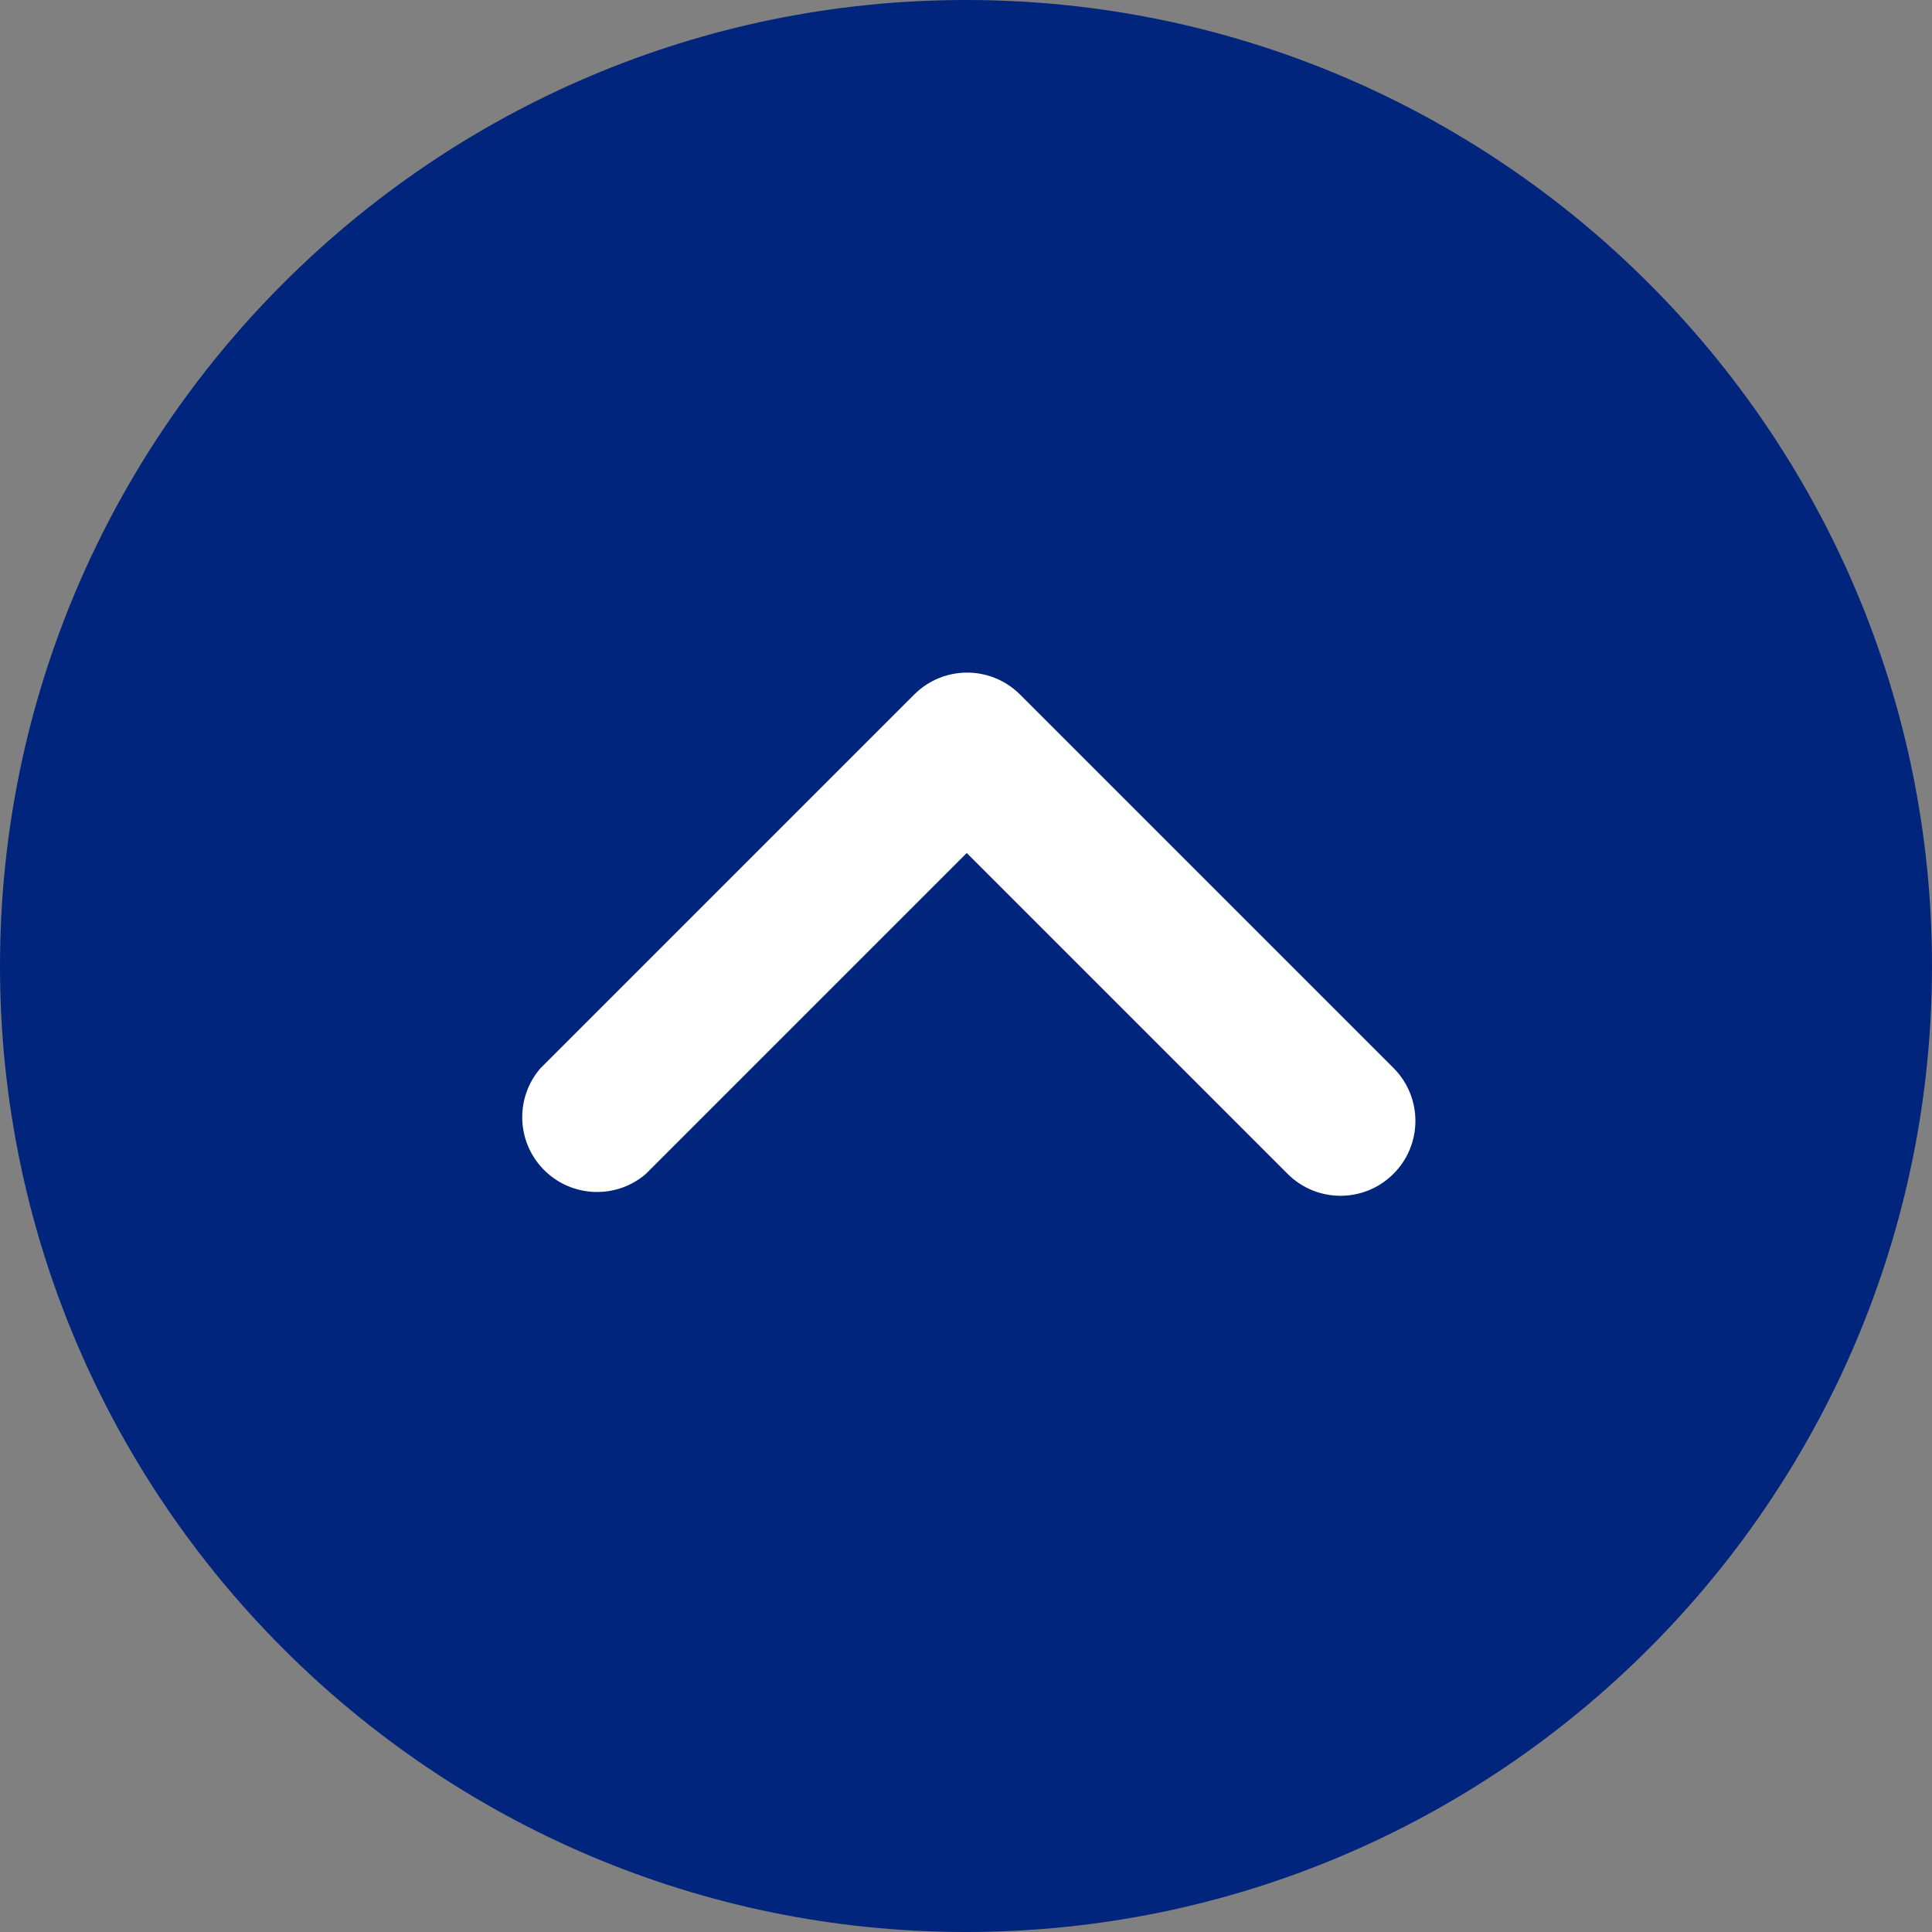
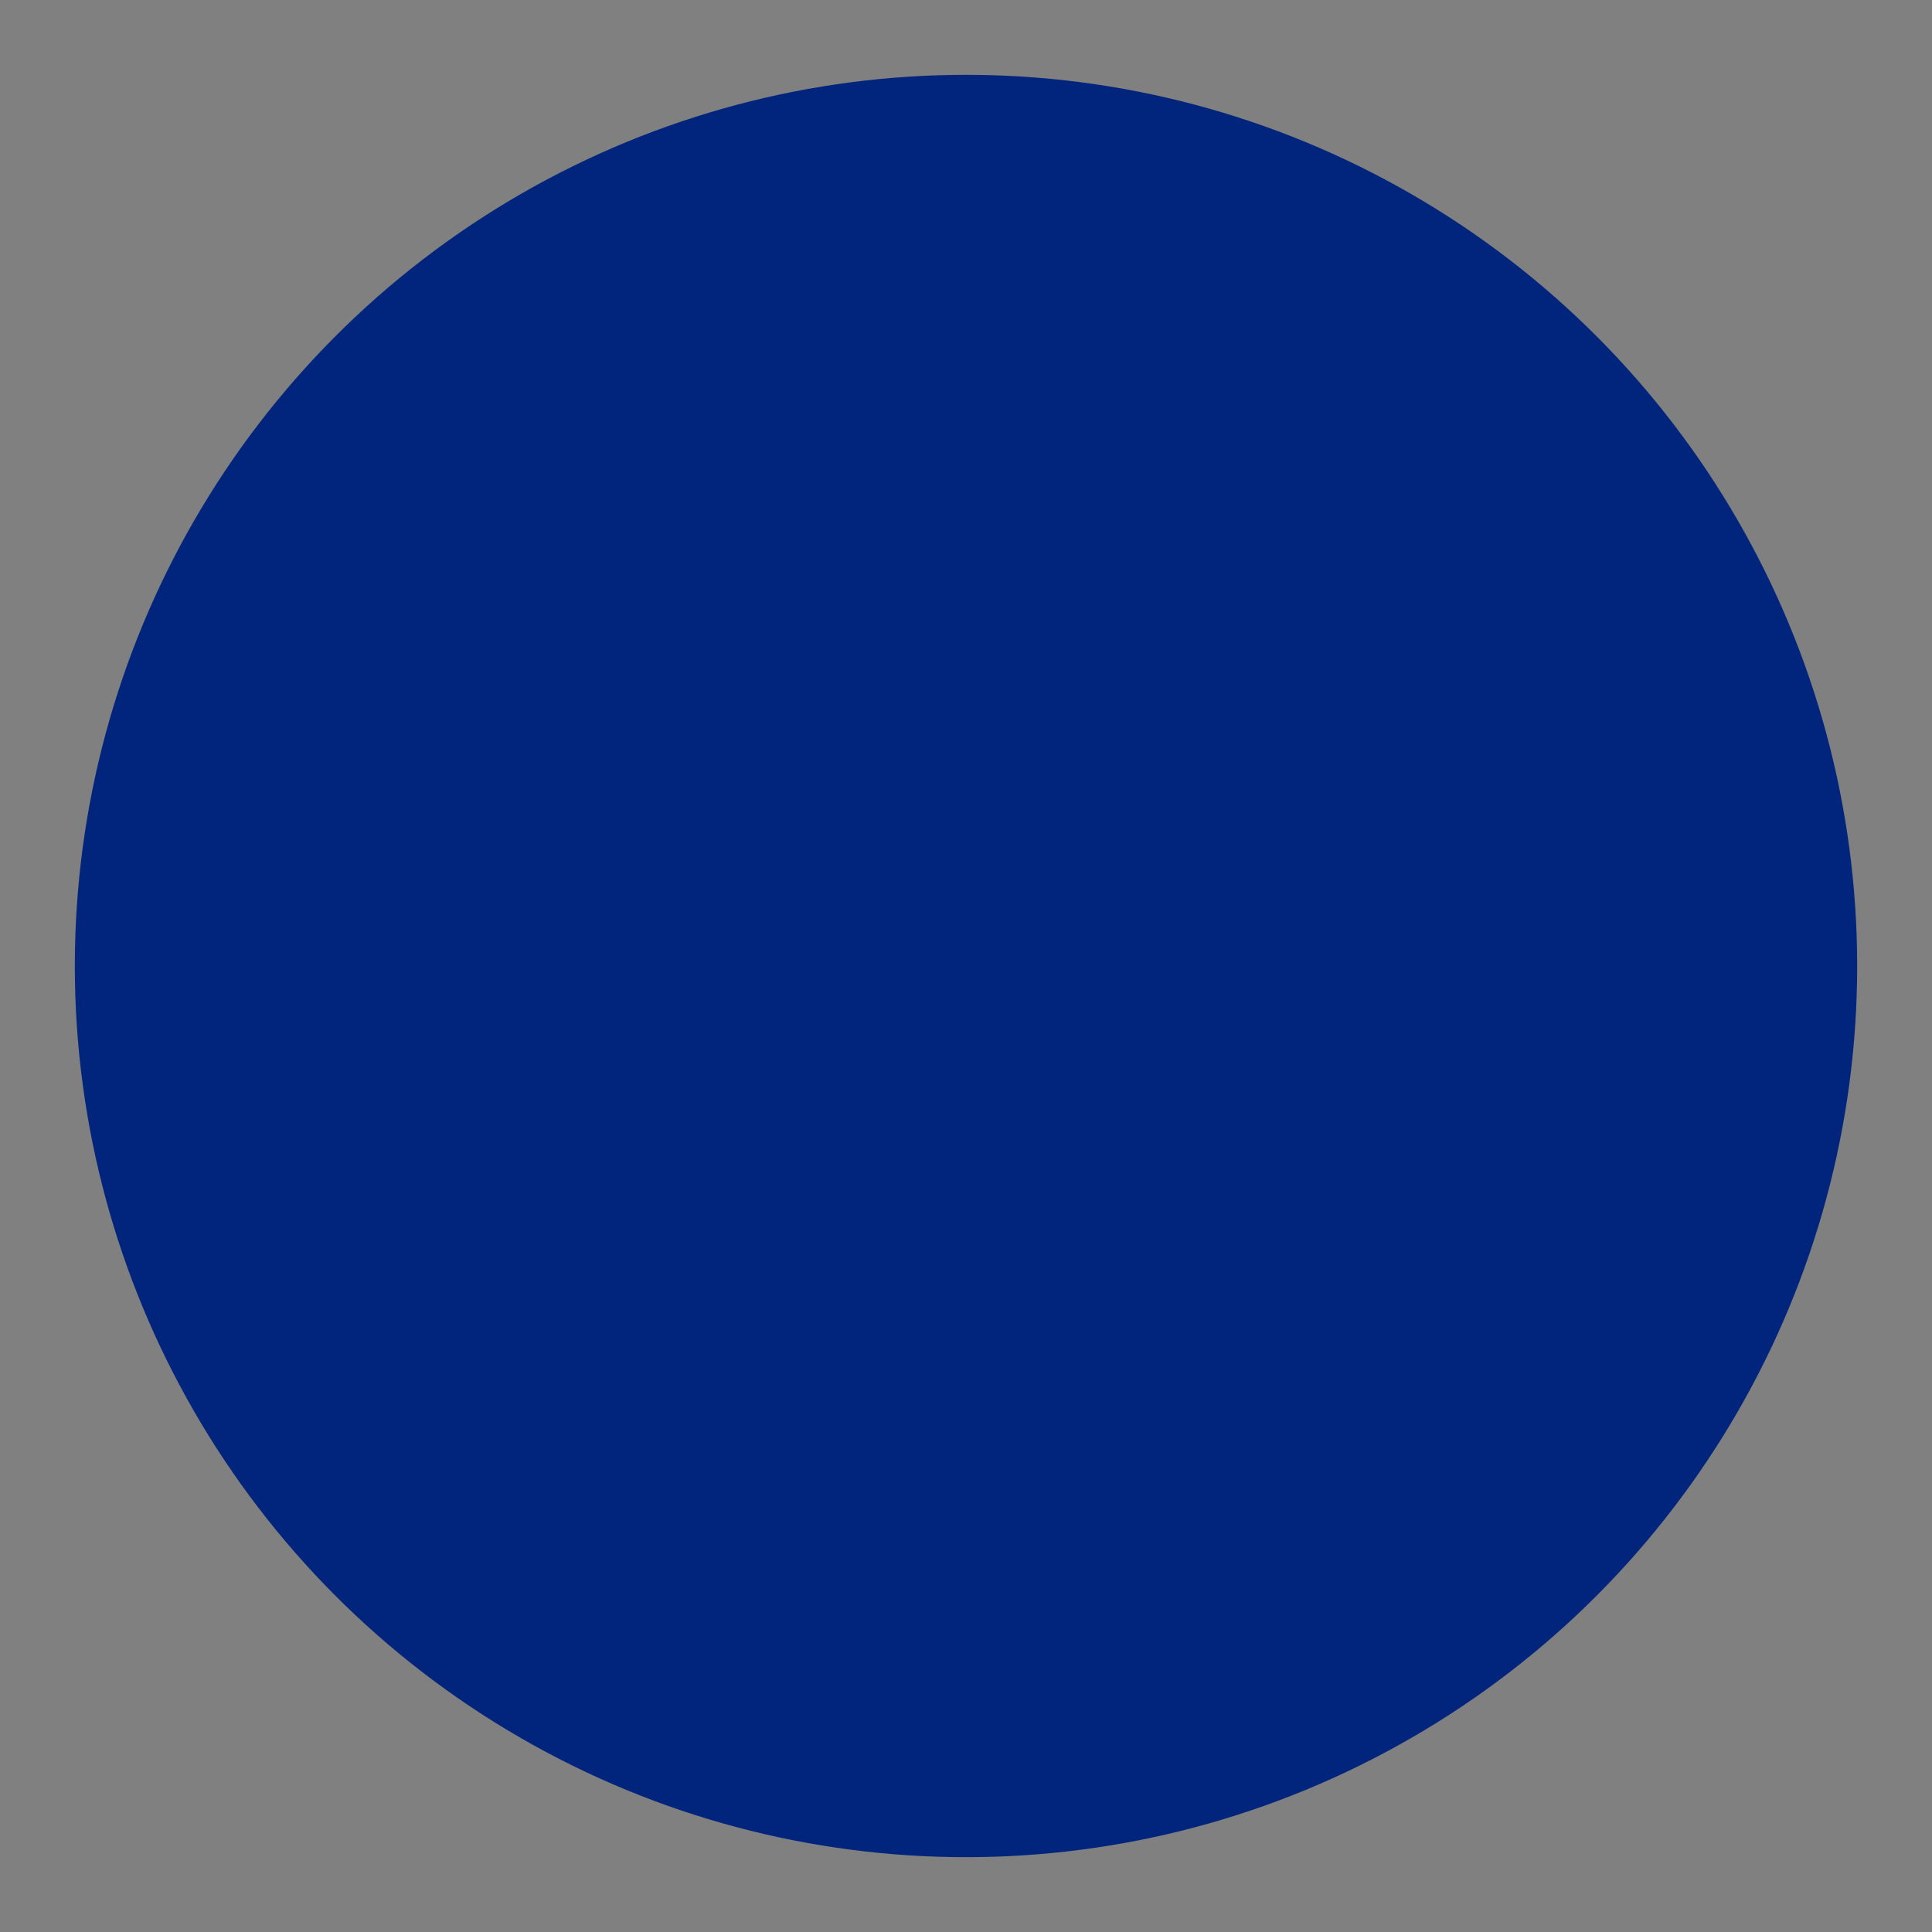
<svg xmlns="http://www.w3.org/2000/svg" version="1.1" width="512" height="512" x="0" y="0" viewBox="0 0 512 512" style="enable-background:new 0 0 512 512" xml:space="preserve" class="">
  <rect x="0" y="0" width="512" height="512" fill="#808080" stroke="none" />
  <g>
    <circle cx="256" cy="256" r="236.17" style="" fill="#01257d" data-original="#1138f7" opacity="1" class="" />
-     <path d="M256 512C114.853 512 0 397.167 0 256 0 114.853 114.853 0 256 0c141.167 0 256 114.853 256 256 0 141.167-114.833 256-256 256zm0-472.341C136.705 39.659 39.659 136.705 39.659 256S136.705 472.341 256 472.341 472.341 375.275 472.341 256c0-119.295-97.046-216.341-216.341-216.341z" style="" fill="#01257d" data-original="#1138f7" opacity="1" class="" />
-     <path d="M369.227 311.126c-7.734 7.694-20.226 7.694-27.96 0l-85.069-85.069-85.069 85.069c-8.309 7.119-20.841 6.147-27.96-2.161-6.365-7.416-6.365-18.382 0-25.798l99.148-99.148c7.734-7.694 20.226-7.694 27.96 0l99.148 99.148c7.635 7.793 7.555 20.285-.198 27.959z" style="" fill="#ffffff" data-original="#ffffff" class="" />
  </g>
</svg>